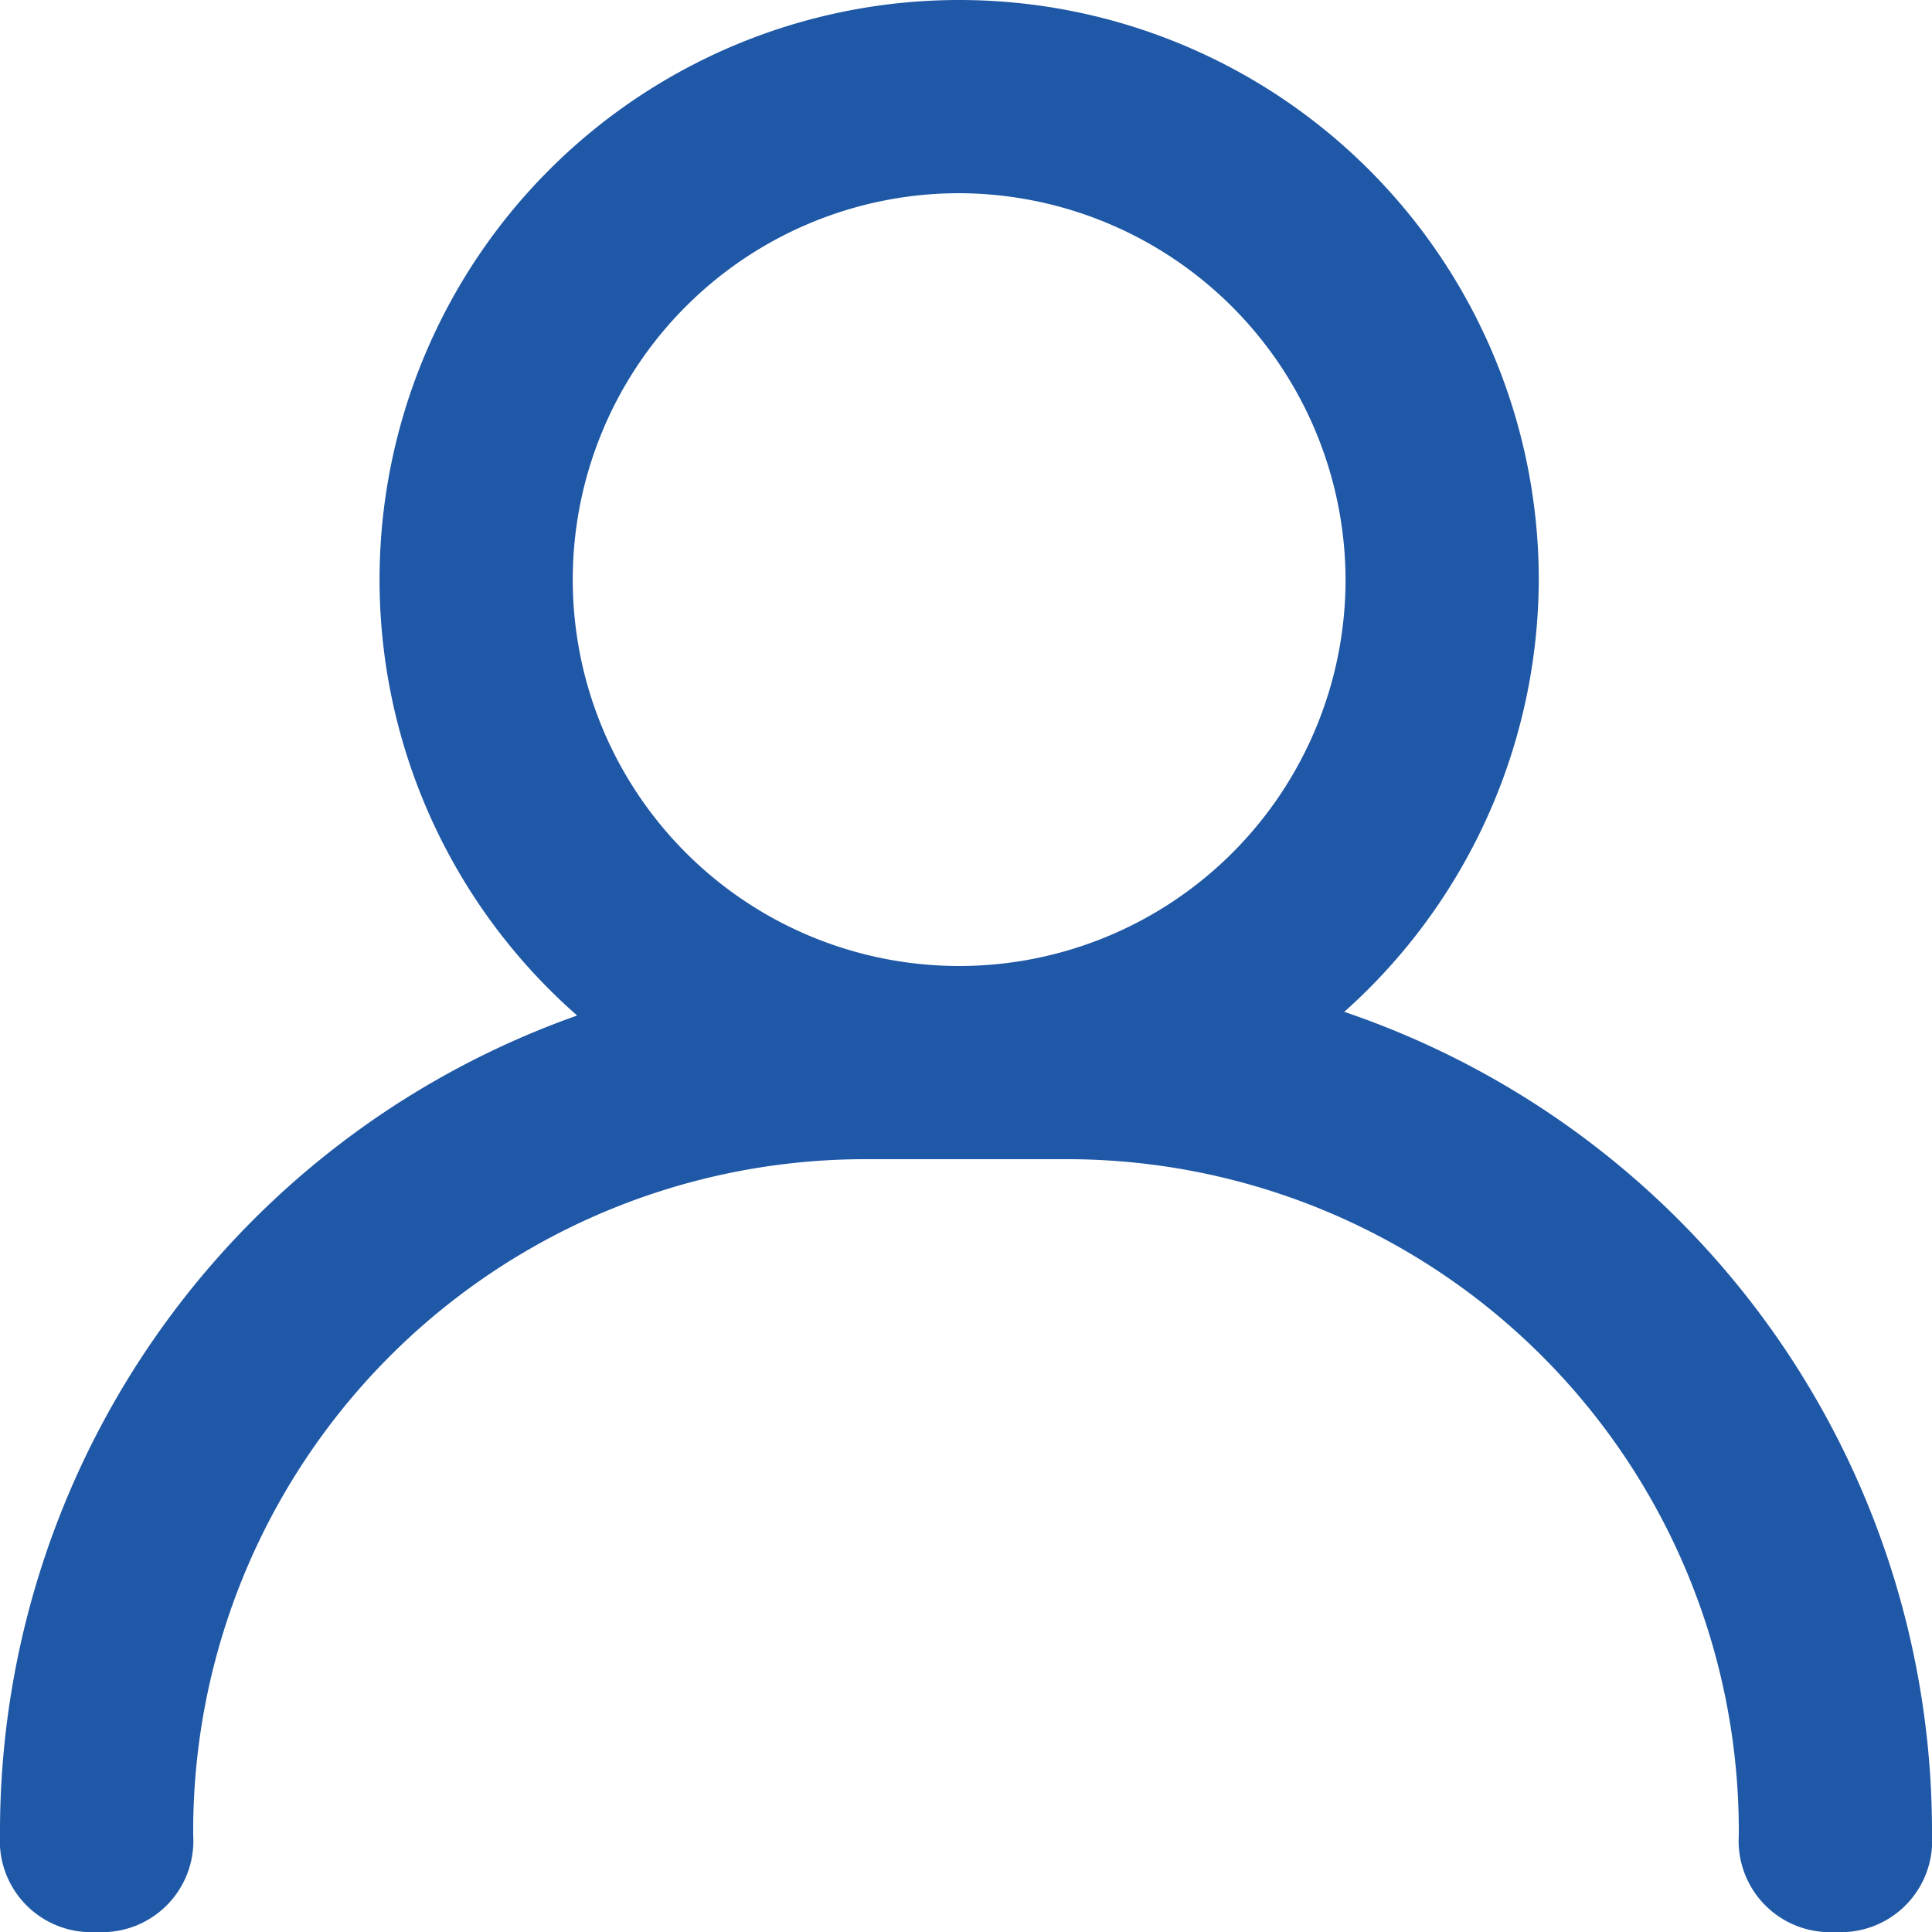
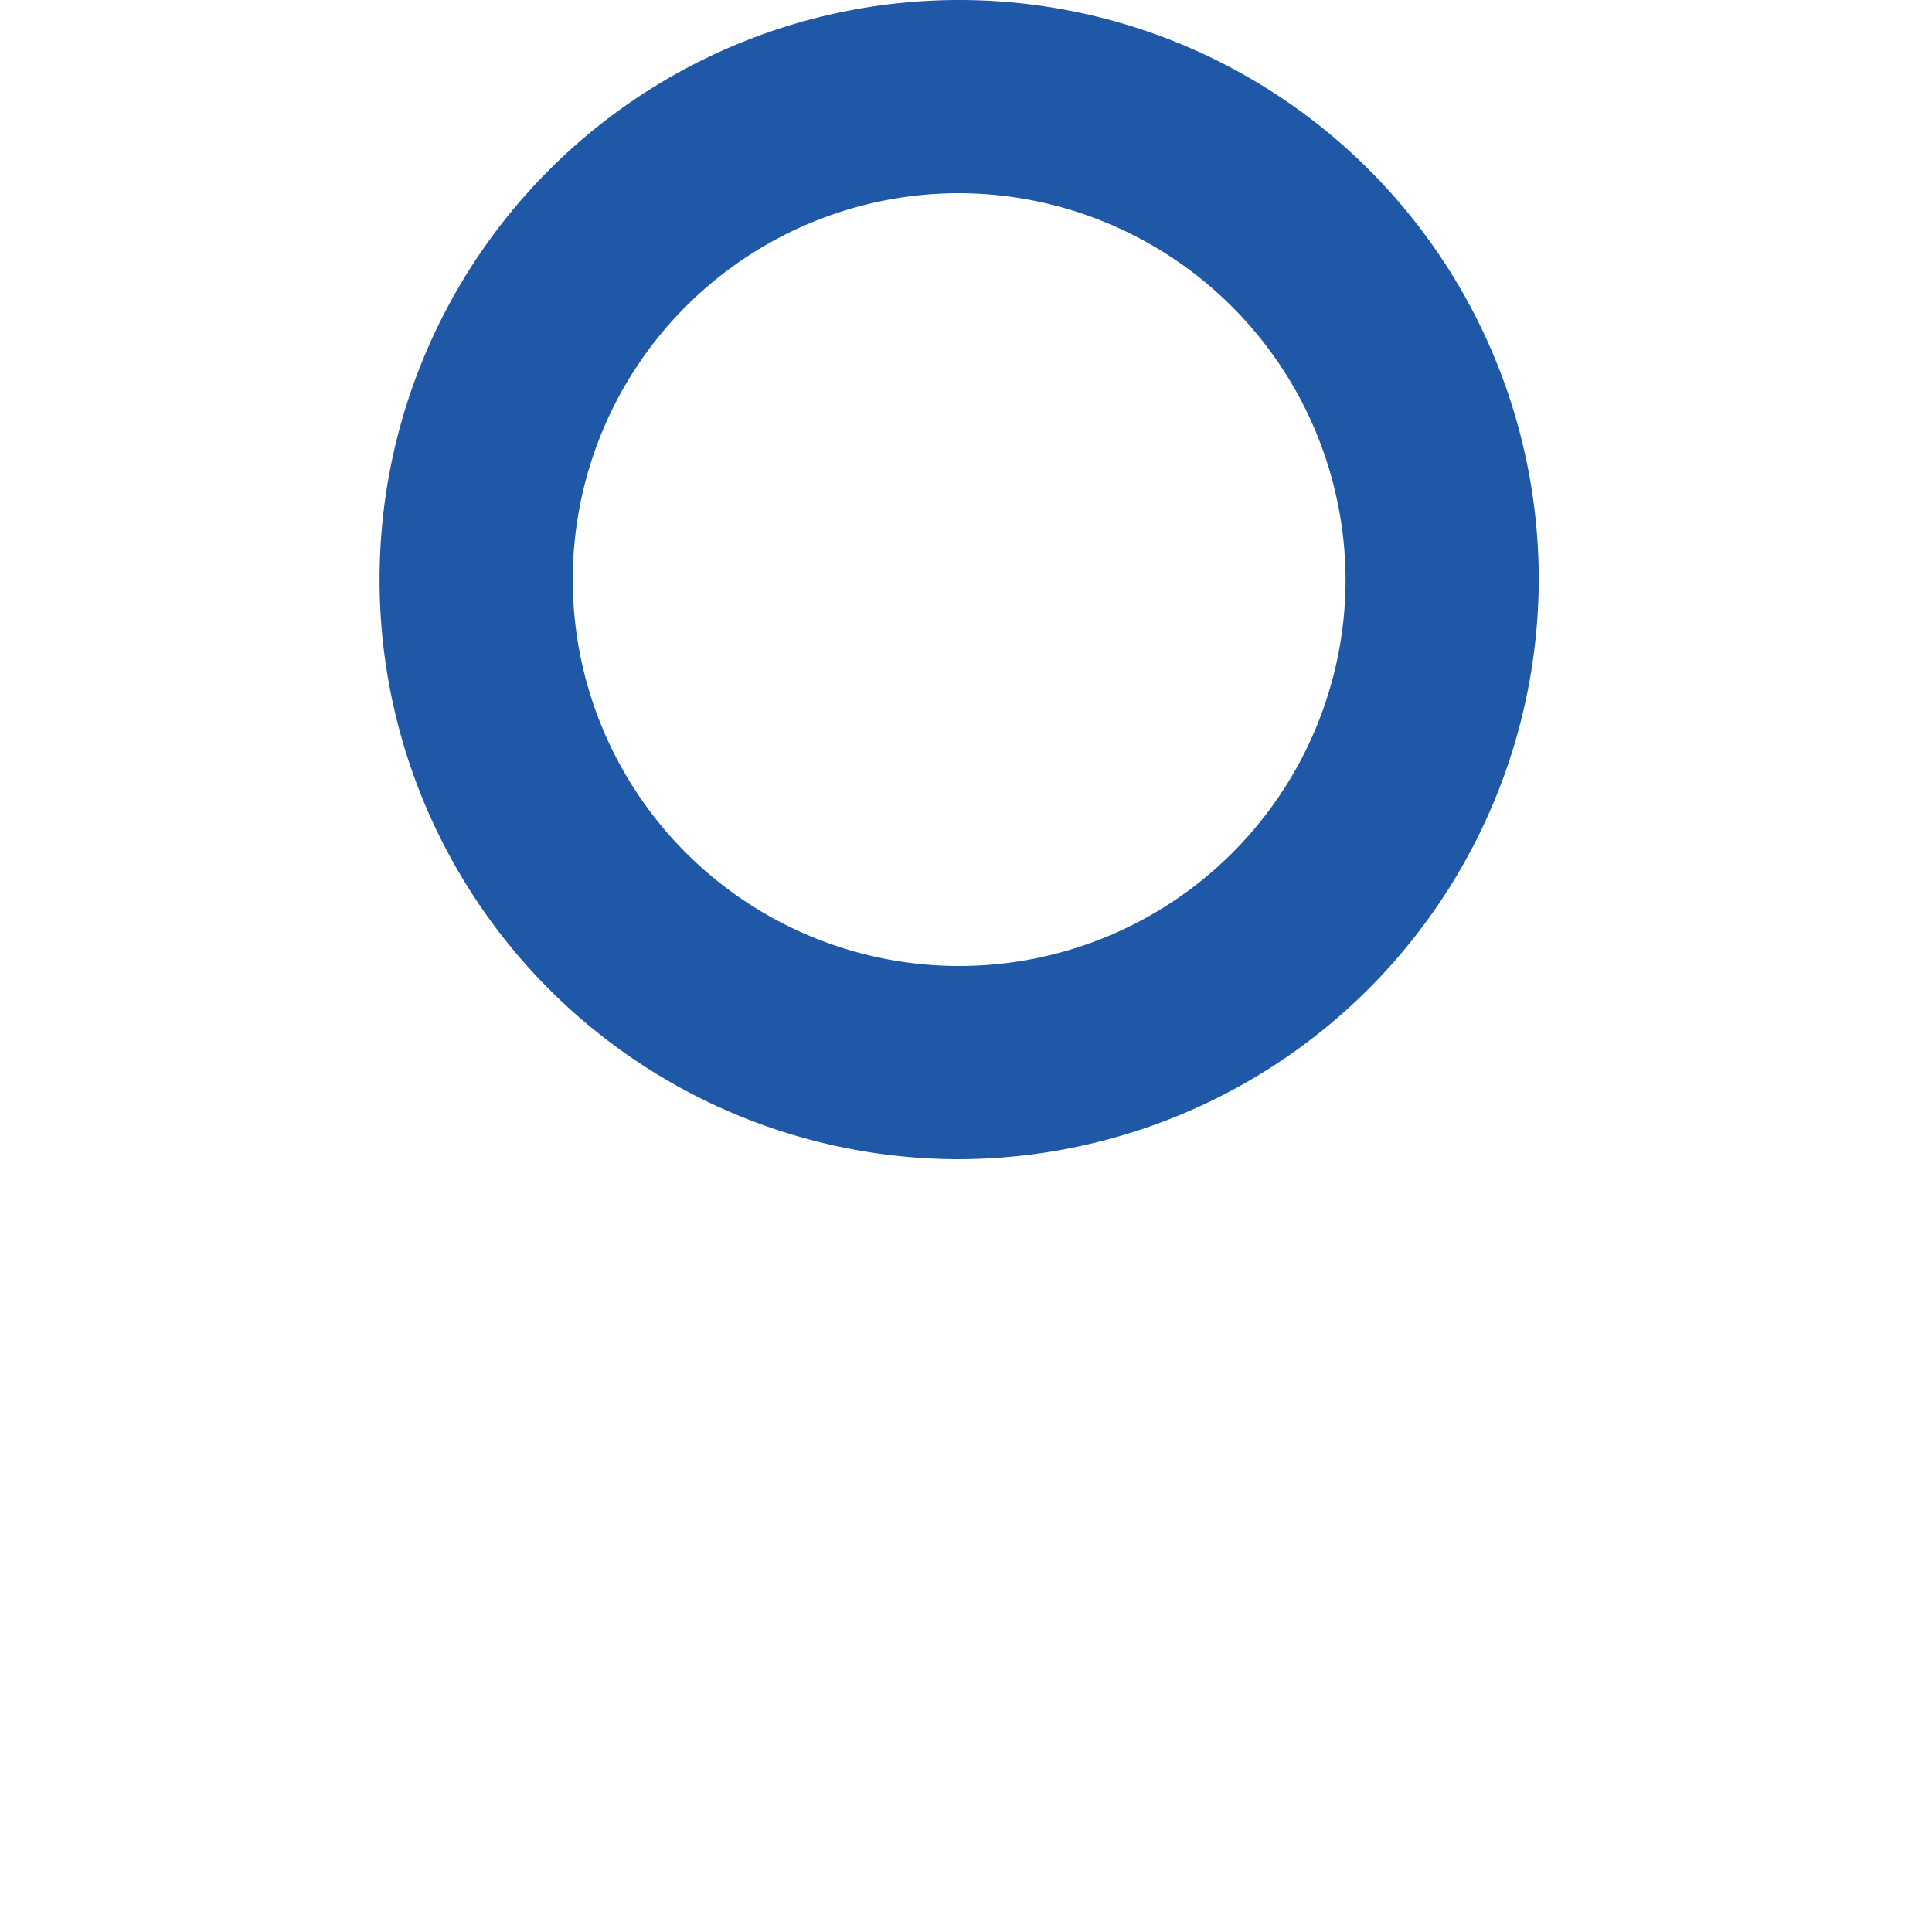
<svg xmlns="http://www.w3.org/2000/svg" width="24" height="24" viewBox="0 0 24 24">
  <defs>
    <style>.a{fill:#1f58a6;}</style>
  </defs>
  <g transform="translate(-0.1)">
    <path class="a" d="M13.2,16.4a7.2,7.2,0,1,1,7.2-7.2A7.221,7.221,0,0,1,13.2,16.4Zm0-12A4.8,4.8,0,1,0,18,9.2,4.814,4.814,0,0,0,13.2,4.4Z" transform="translate(-1.185 -2)" />
-     <path class="a" d="M24.8,24a1.134,1.134,0,0,1-1.2-1.2,8.348,8.348,0,0,0-8.4-8.4H12.8a8.348,8.348,0,0,0-8.4,8.4A1.134,1.134,0,0,1,3.2,24,1.134,1.134,0,0,1,2,22.8,10.755,10.755,0,0,1,12.8,12h2.4A10.755,10.755,0,0,1,26,22.8,1.134,1.134,0,0,1,24.8,24Z" transform="translate(-1.9 0)" />
  </g>
</svg>